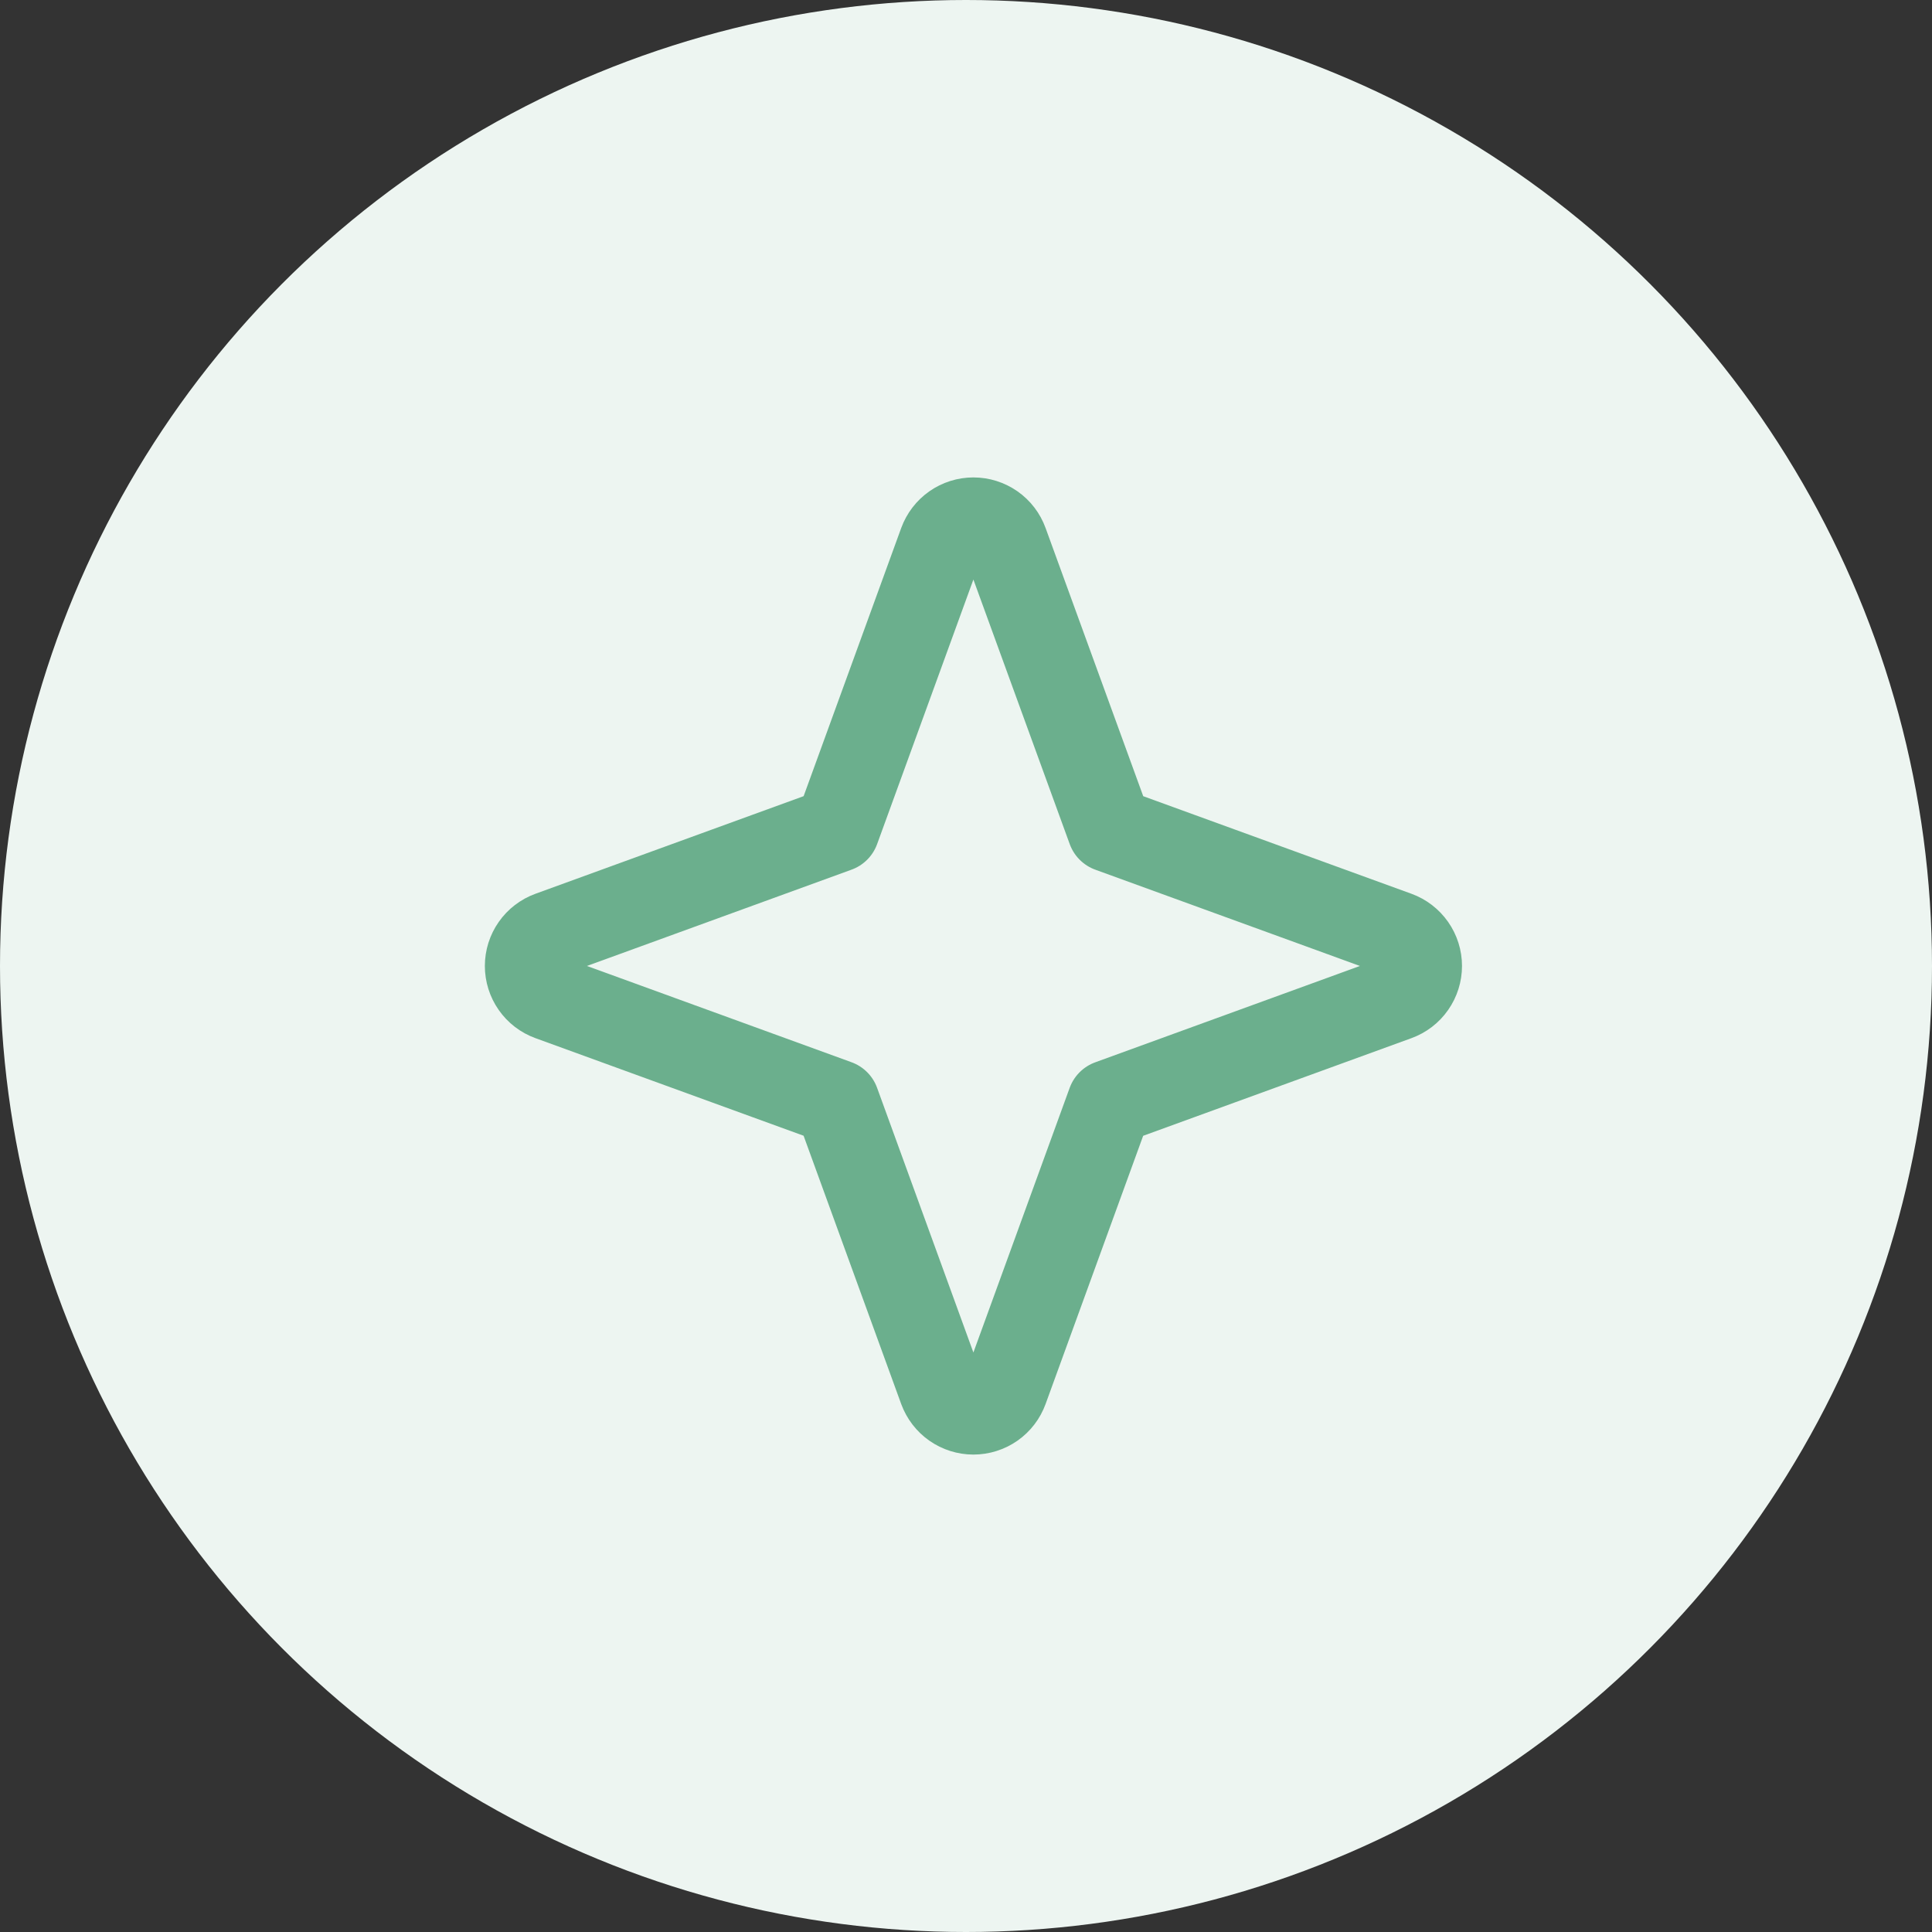
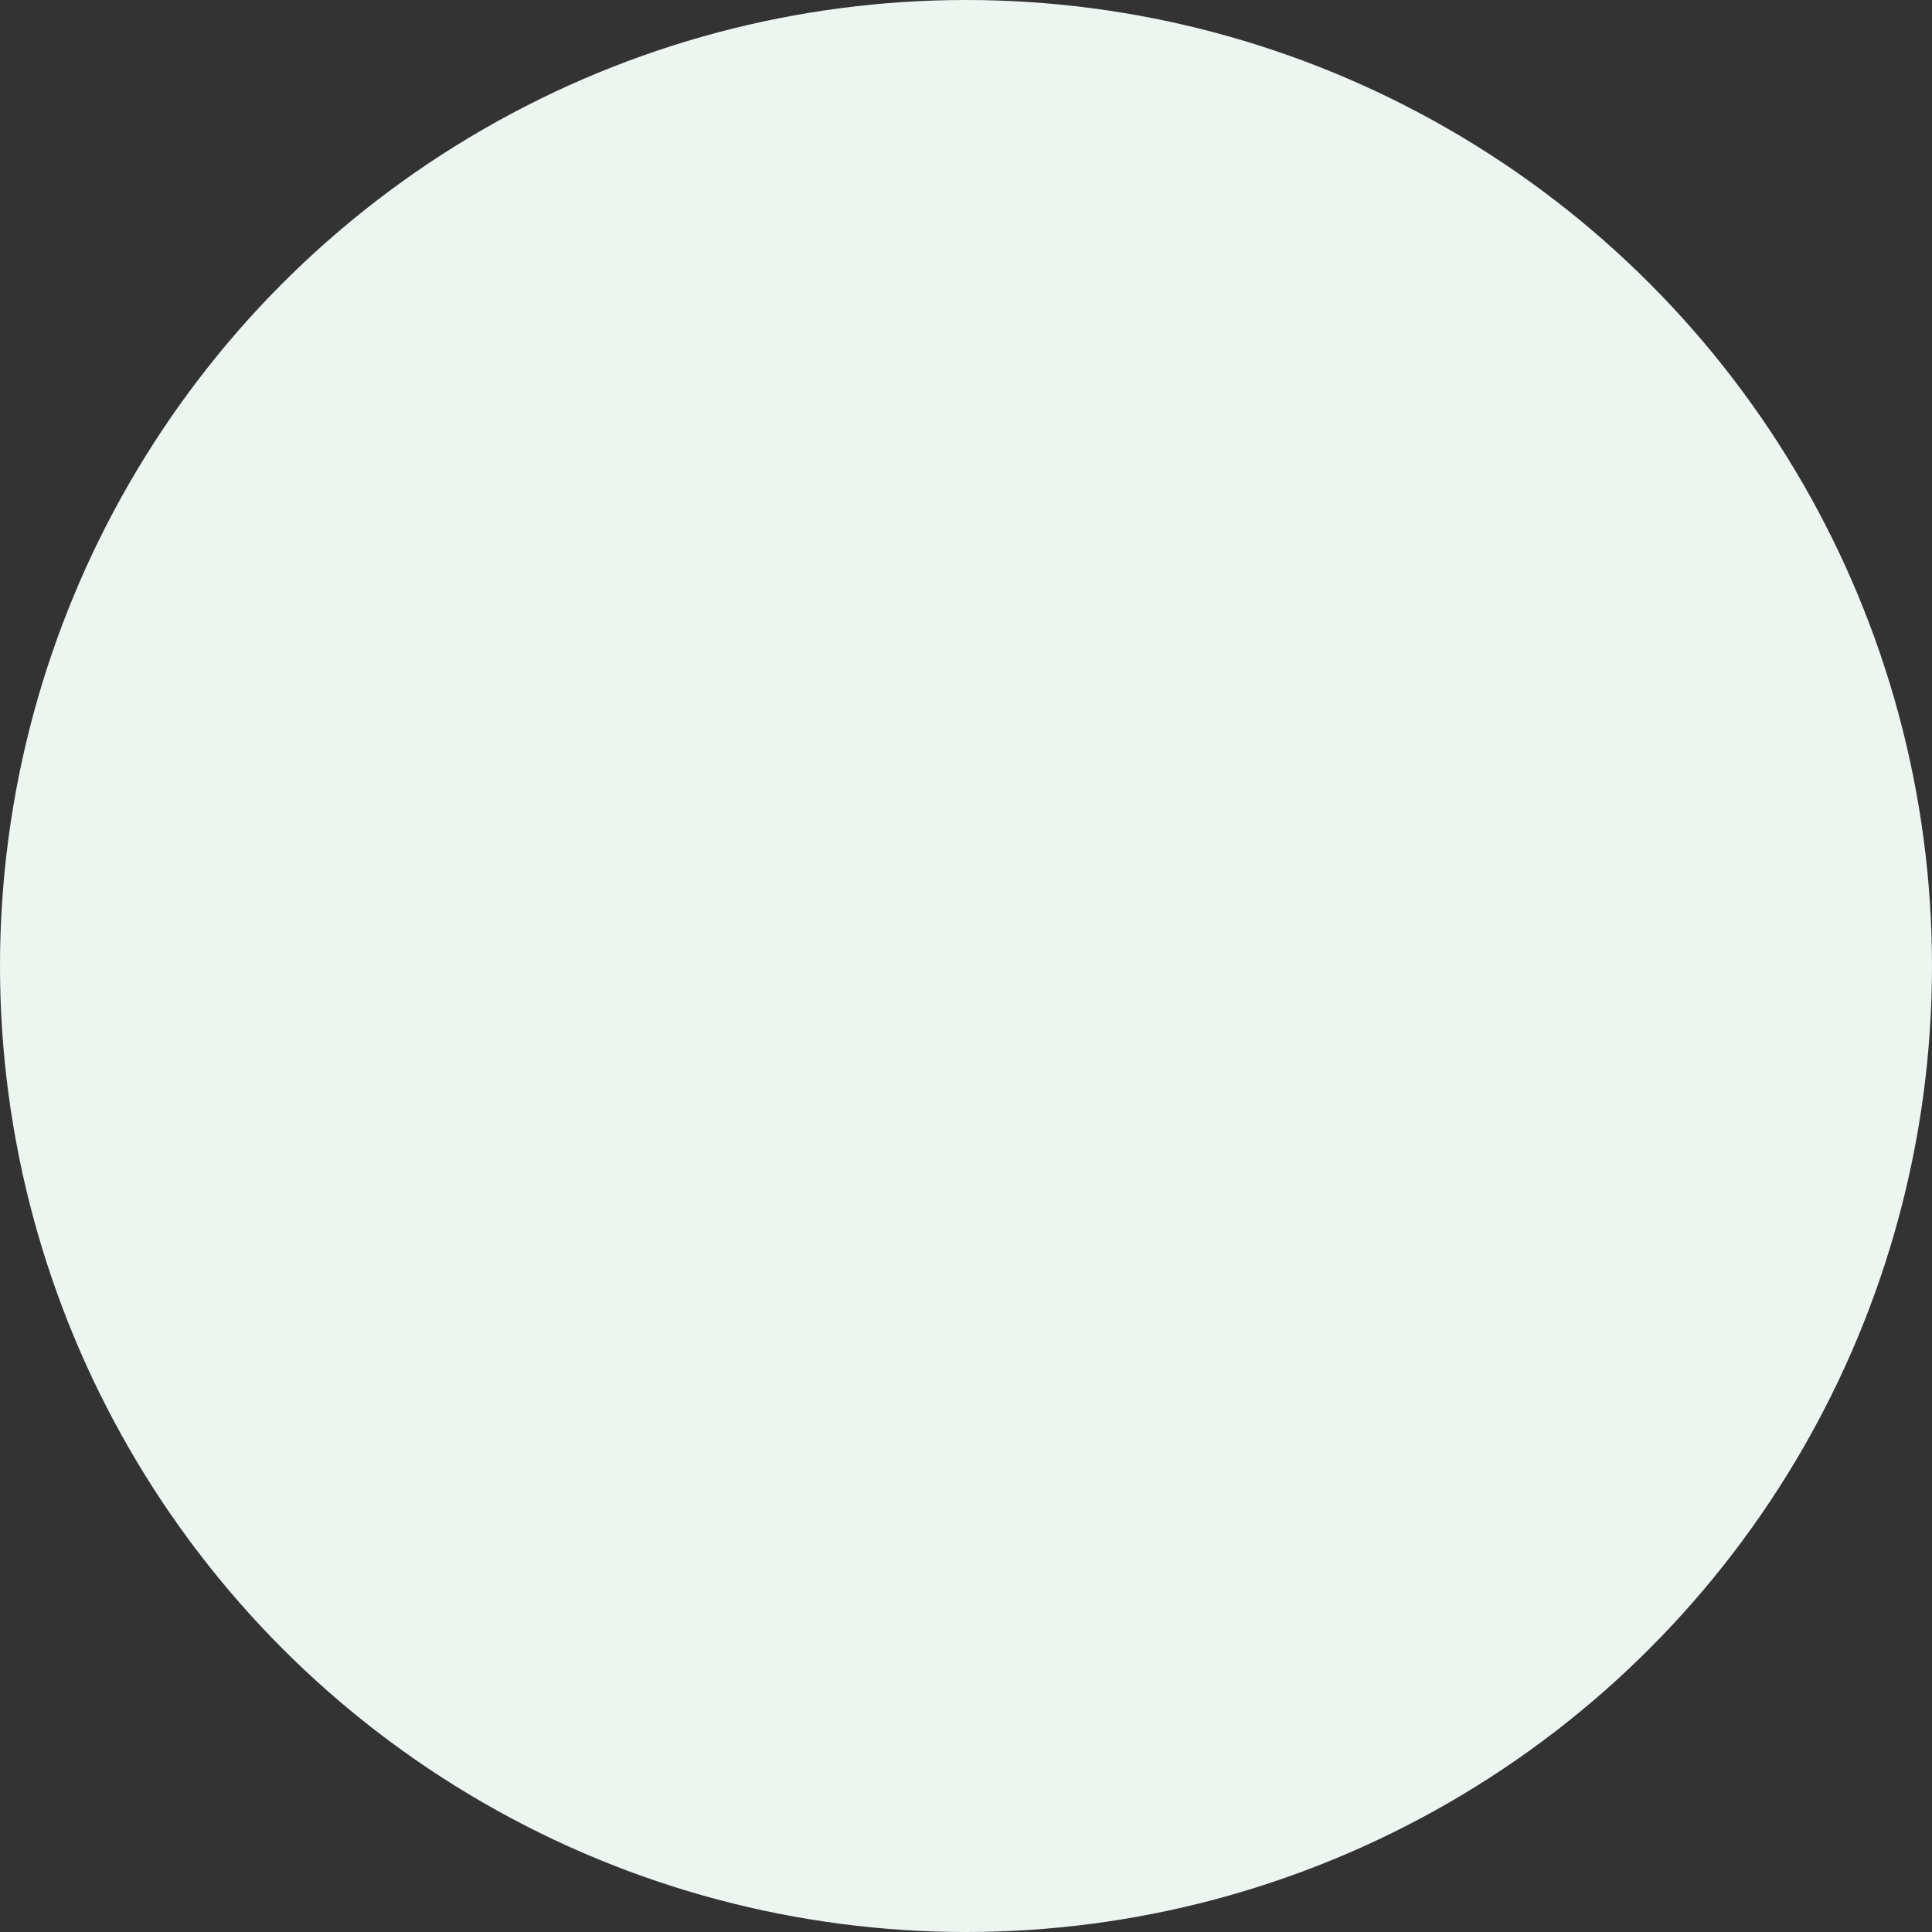
<svg xmlns="http://www.w3.org/2000/svg" width="52" height="52" viewBox="0 0 52 52" fill="none">
  <rect x="0" y="0" width="52" height="52" fill="#333333" stroke="none" />
  <circle cx="26" cy="26" r="26" fill="#EDF5F1" />
  <g clip-path="url(#clip0_187_7936)">
    <path d="M14.804 25.137L22.527 22.326L25.337 14.604C25.402 14.427 25.519 14.274 25.673 14.166C25.827 14.058 26.011 14 26.199 14C26.387 14 26.571 14.058 26.726 14.166C26.88 14.274 26.997 14.427 27.061 14.604L29.873 22.327L37.597 25.137C37.773 25.201 37.926 25.319 38.034 25.473C38.142 25.627 38.2 25.811 38.2 25.999C38.2 26.187 38.142 26.371 38.034 26.525C37.926 26.68 37.773 26.797 37.597 26.861L29.871 29.673L27.061 37.397C26.997 37.573 26.88 37.726 26.726 37.834C26.571 37.942 26.387 38 26.199 38C26.011 38 25.827 37.942 25.673 37.834C25.519 37.726 25.402 37.573 25.337 37.397L22.526 29.671L14.804 26.861C14.627 26.797 14.474 26.68 14.366 26.525C14.258 26.371 14.2 26.187 14.2 25.999C14.2 25.811 14.258 25.627 14.366 25.473C14.474 25.319 14.627 25.201 14.804 25.137Z" stroke="#6BAF8D" stroke-width="2.3" stroke-linecap="round" stroke-linejoin="round" />
  </g>
  <defs>
    <clipPath id="clip0_187_7936">
-       <rect width="28" height="28" fill="white" transform="translate(12.2 12)" />
-     </clipPath>
+       </clipPath>
  </defs>
</svg>